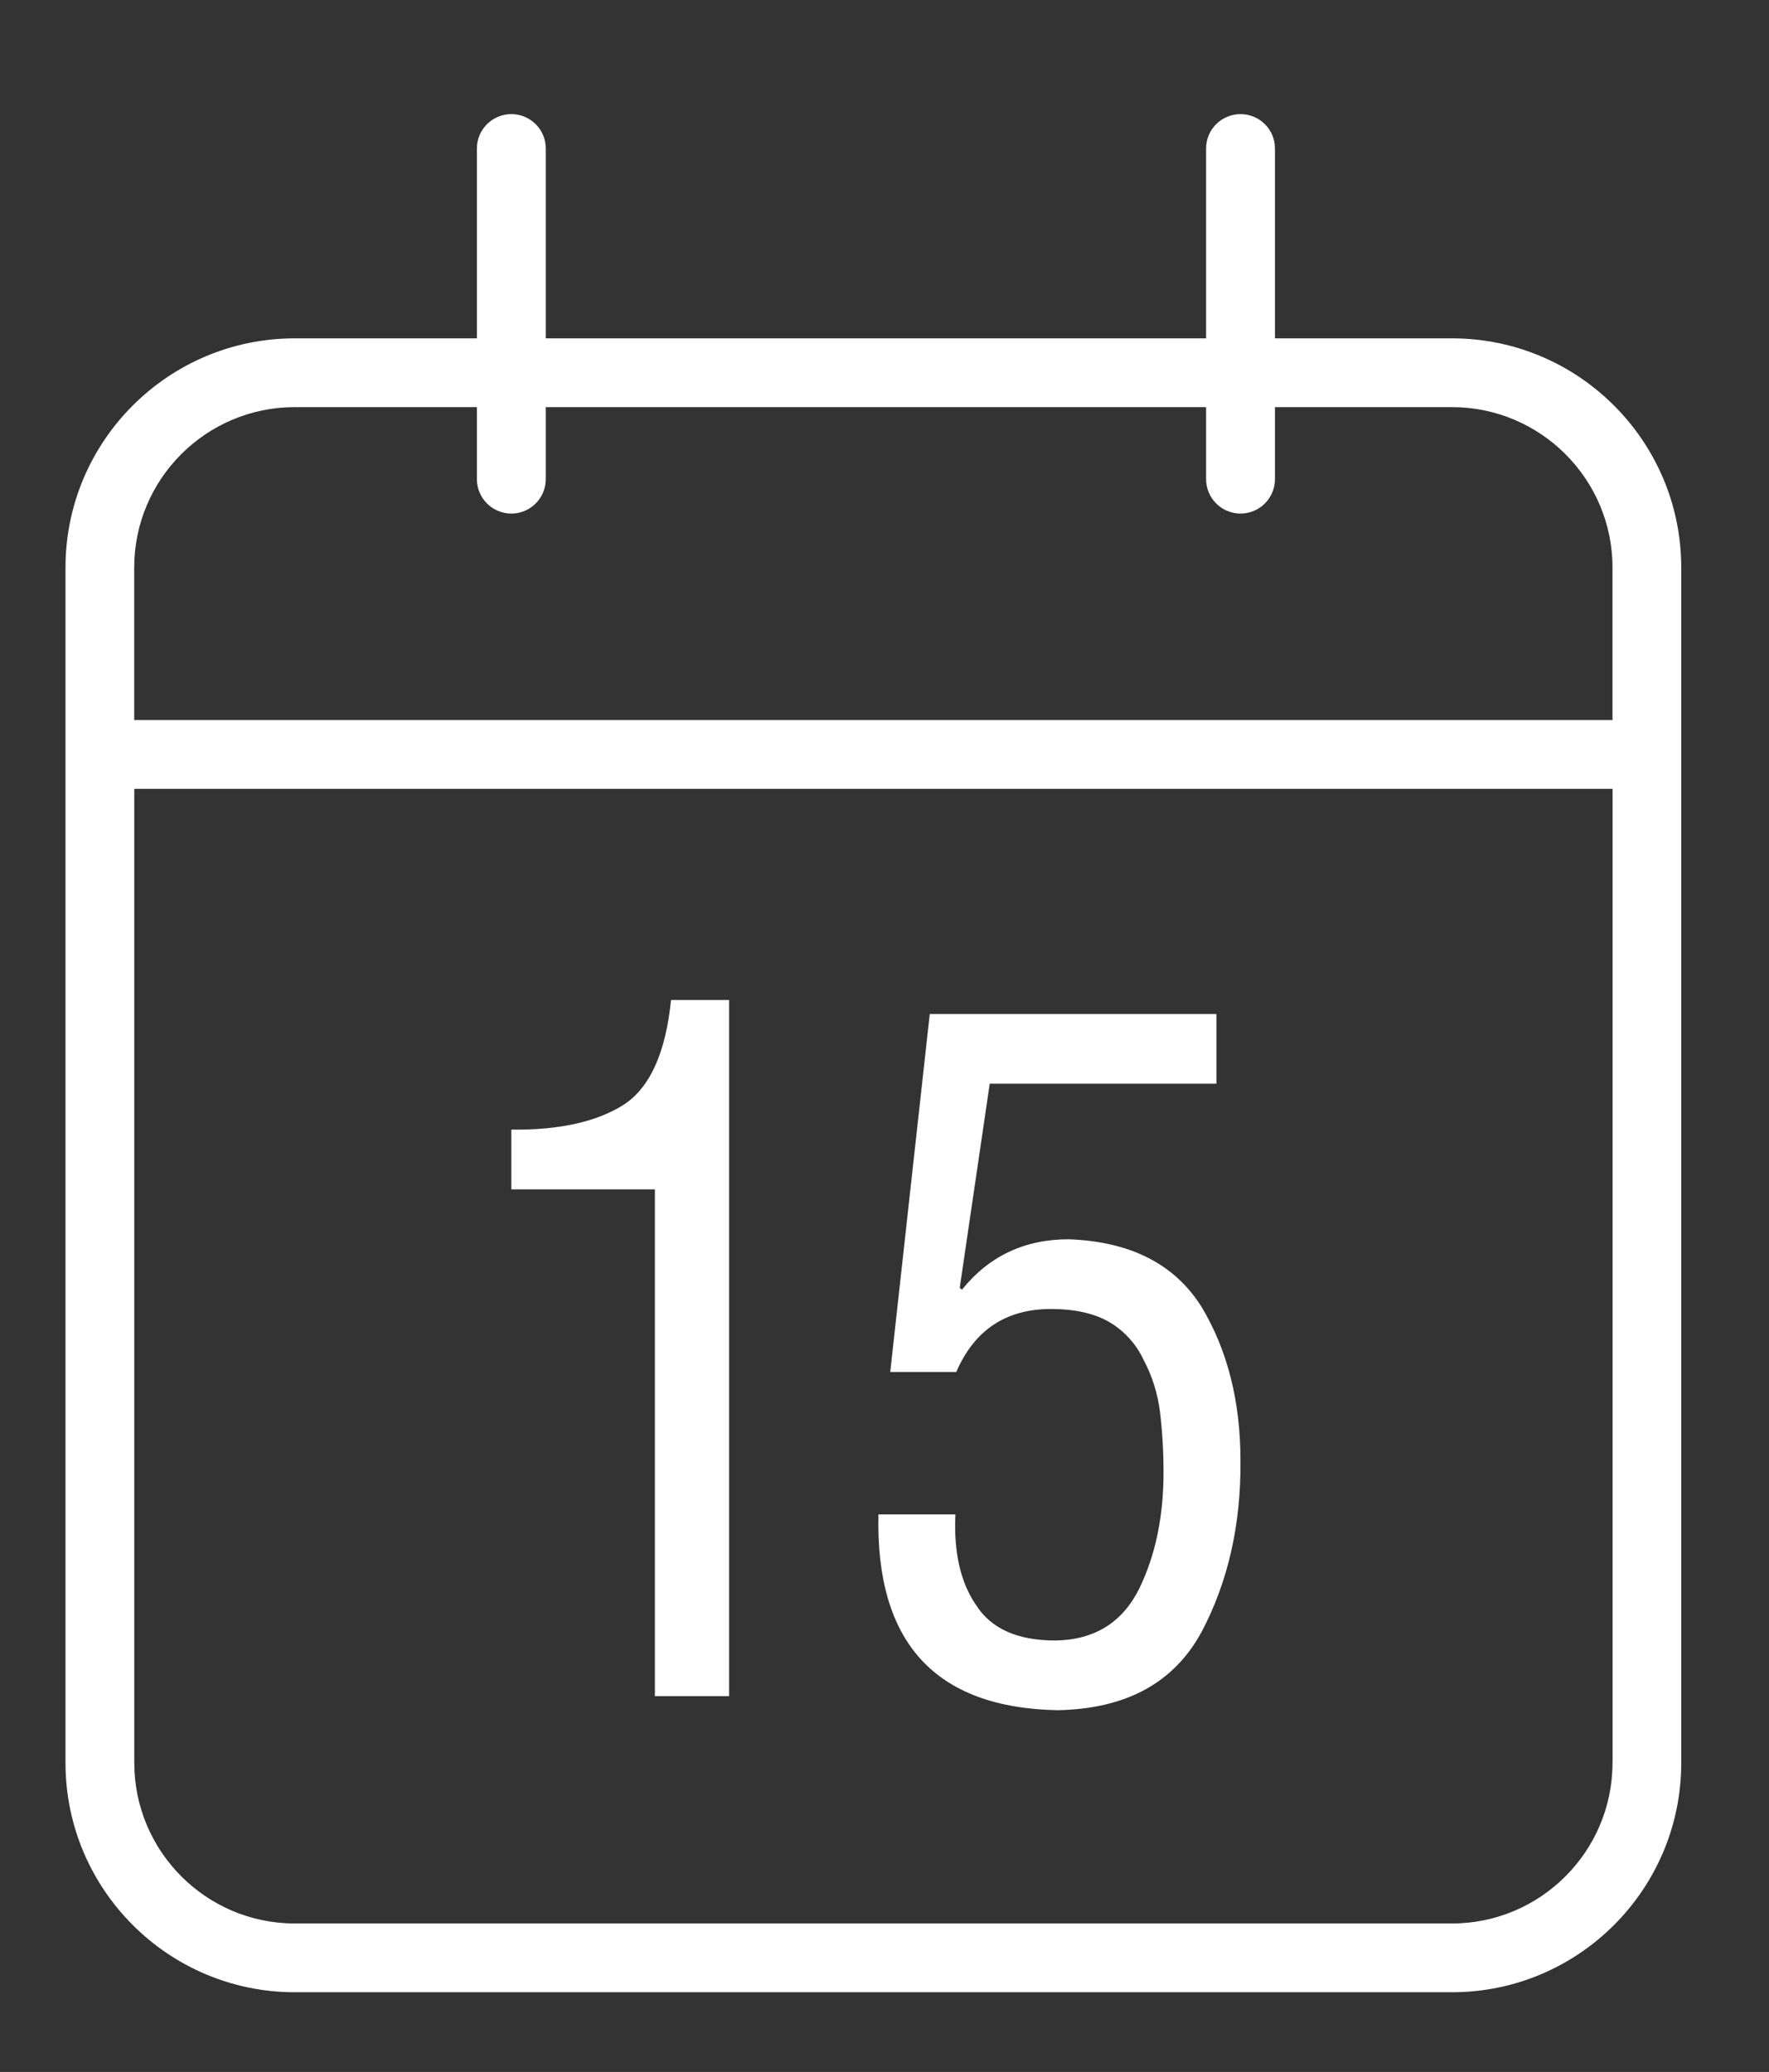
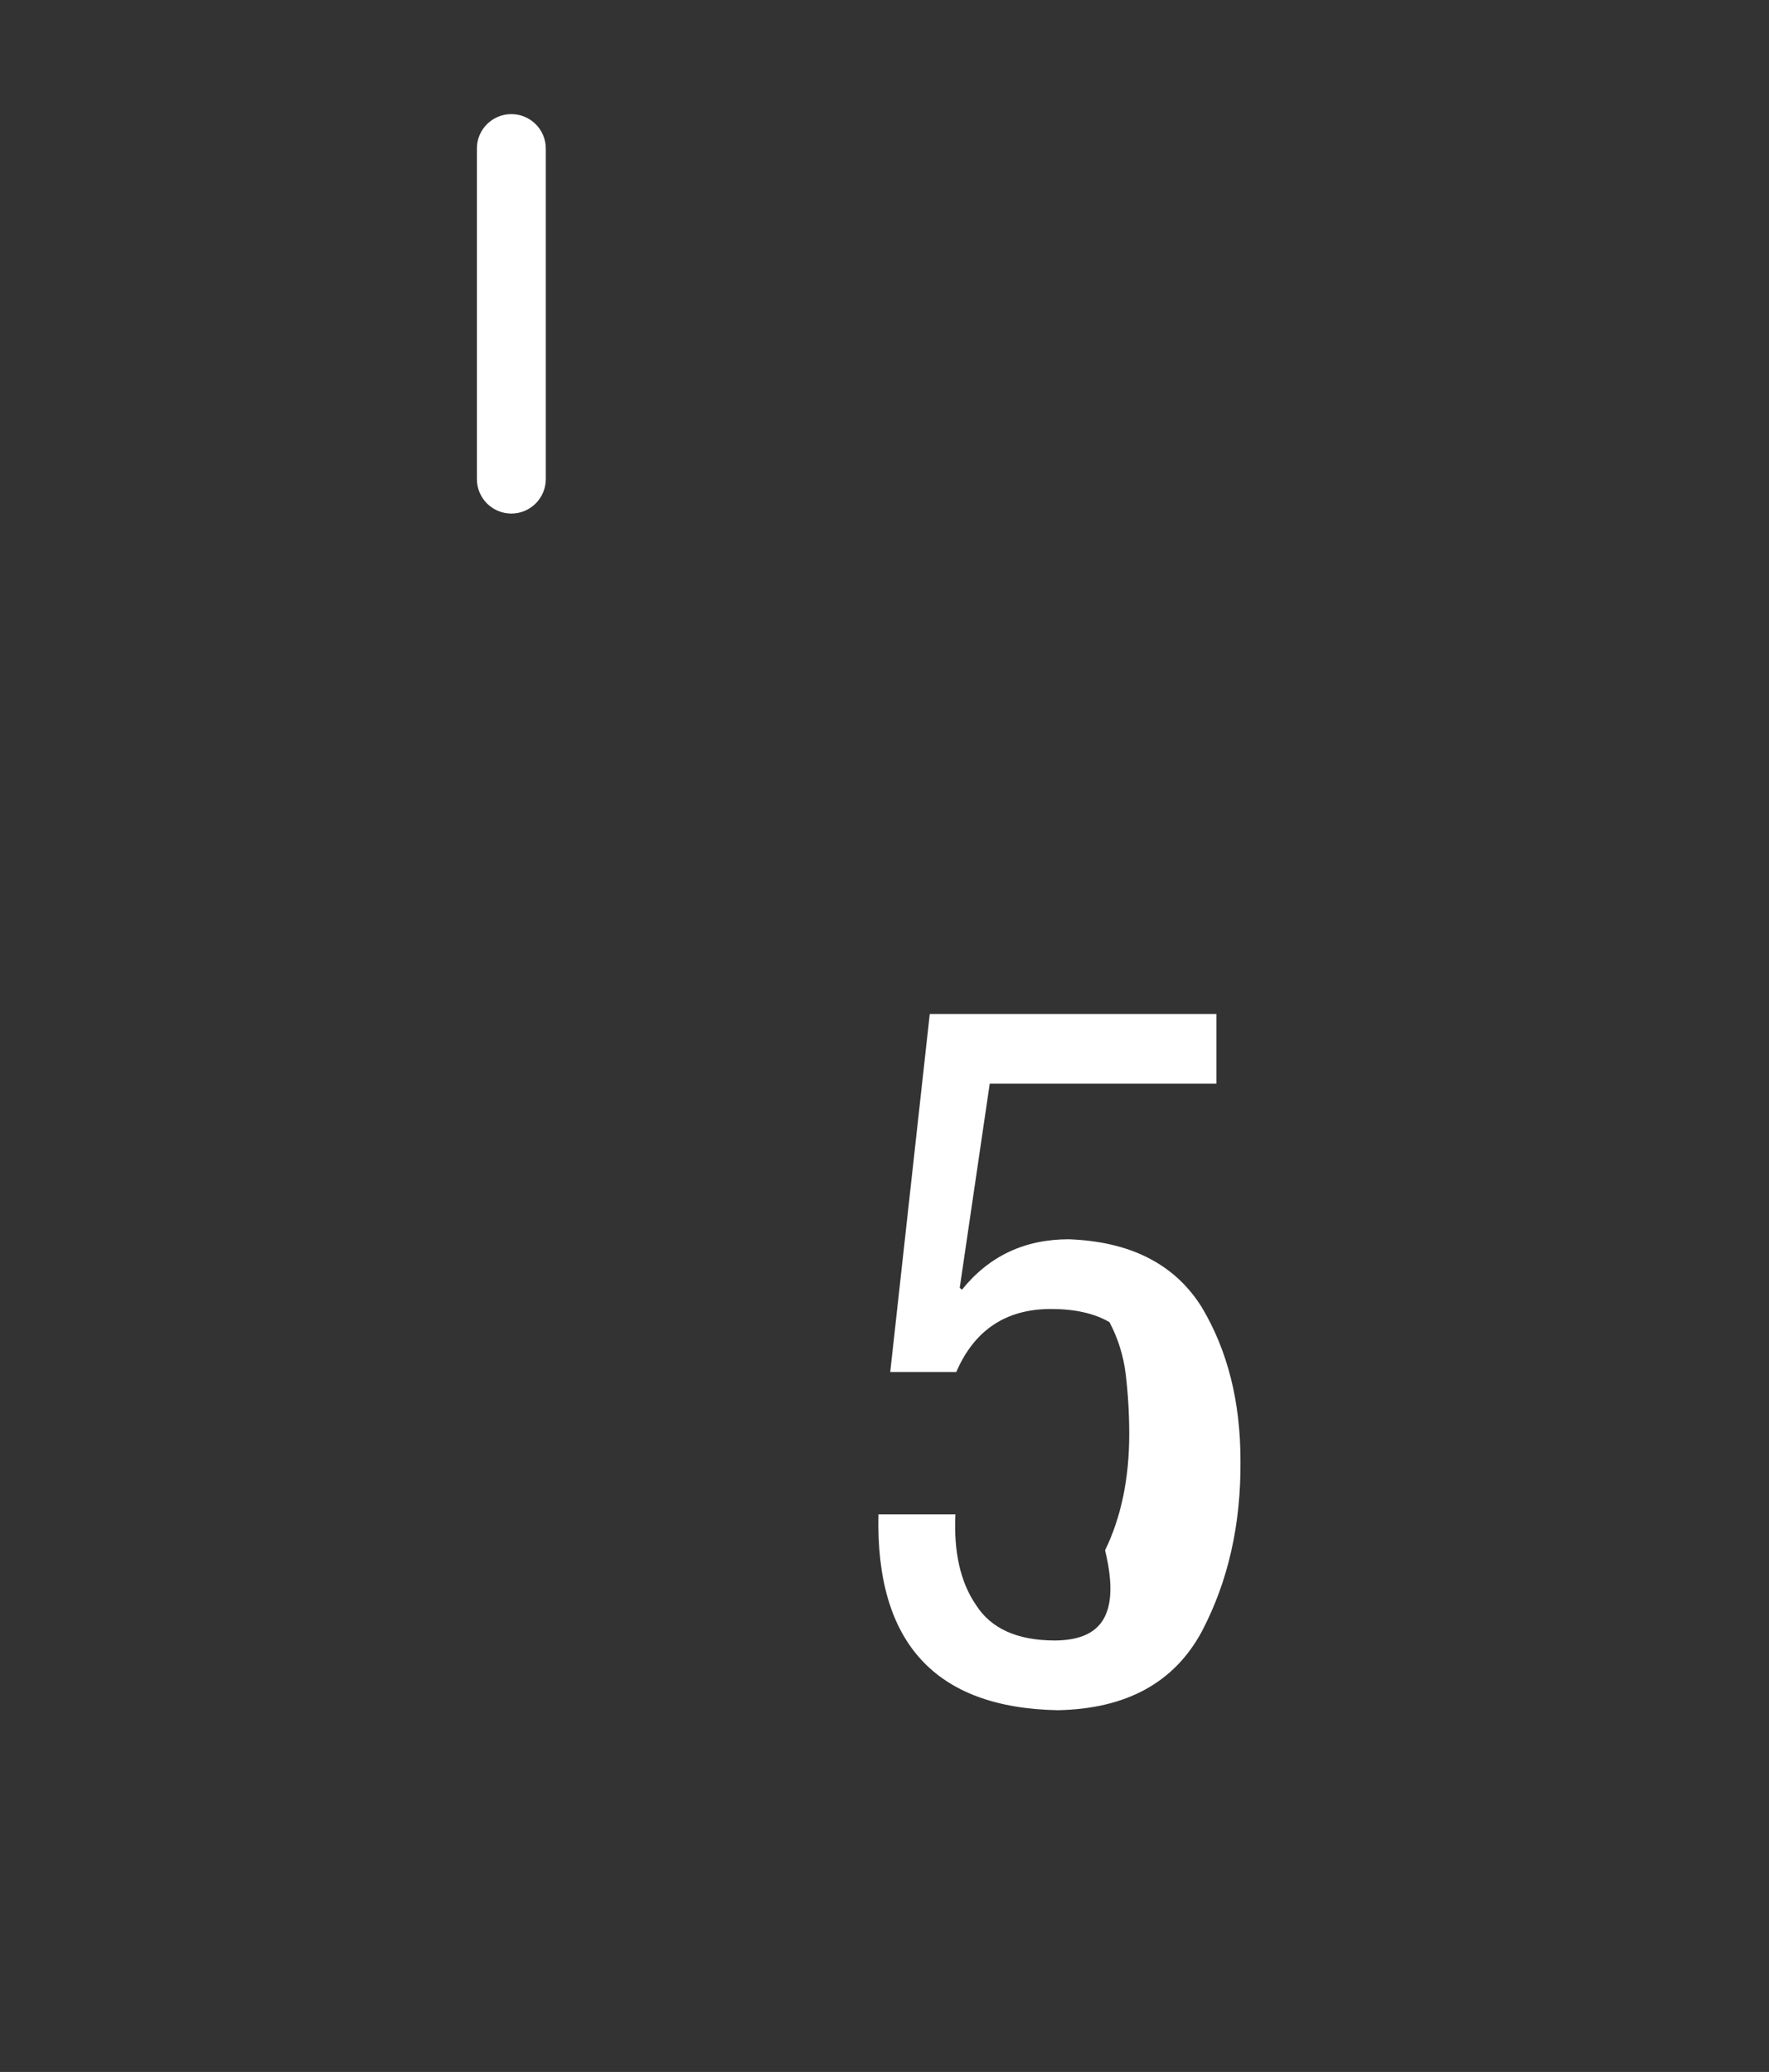
<svg xmlns="http://www.w3.org/2000/svg" version="1.1" id="Layer_1" x="0px" y="0px" width="111px" height="130px" viewBox="0 0 111 130" enable-background="new 0 0 111 130" xml:space="preserve">
  <rect x="0" y="0" width="111" height="130" fill="#333333" stroke="none" />
  <g>
-     <path fill="#FFFFFF" d="M91.109,21.229H18.496c-7.933,0-14.386,6.449-14.386,14.382v75c0,7.935,6.454,14.388,14.386,14.388h72.613   c7.935,0,14.384-6.454,14.384-14.388v-75C105.494,27.679,99.042,21.229,91.109,21.229z M101.18,110.609   c0,5.552-4.519,10.075-10.071,10.075H18.496c-5.557,0-10.07-4.522-10.07-10.075V49.494h92.758v61.116H101.18z M101.18,45.18H8.421   v-9.568c0-5.556,4.518-10.068,10.075-10.068h72.611c5.554,0,10.073,4.512,10.073,10.068V45.18L101.18,45.18z" />
-     <path fill="#FFFFFF" d="M41.092,106.42h4.658V62.742h-3.645c-0.327,3.273-1.302,5.451-2.919,6.54   c-1.705,1.098-4.073,1.631-7.101,1.593v3.75h9.007V106.42z" />
-     <path fill="#FFFFFF" d="M66.218,102.93c-2.374,0-4.031-0.743-4.97-2.22c-0.979-1.42-1.412-3.32-1.298-5.692h-4.829   c-0.188,8.034,3.554,12.135,11.237,12.285c4.312-0.078,7.328-1.727,9.058-4.949c1.65-3.144,2.458-6.719,2.42-10.72   c0-3.691-0.806-6.899-2.425-9.609c-1.688-2.709-4.474-4.13-8.353-4.269c-2.769,0-5.003,1.057-6.698,3.164l-0.139-0.121   l1.882-12.806h14.226V63.62H58.34l-2.48,22.463h4.143c1.139-2.636,3.123-3.953,5.938-3.953c1.507,0,2.729,0.274,3.676,0.827   c0.954,0.57,1.667,1.361,2.152,2.387c0.532,1.007,0.87,2.087,1.017,3.244c0.148,1.253,0.222,2.509,0.222,3.78   c0,2.771-0.502,5.2-1.515,7.289C70.438,101.794,68.683,102.894,66.218,102.93z" />
+     <path fill="#FFFFFF" d="M66.218,102.93c-2.374,0-4.031-0.743-4.97-2.22c-0.979-1.42-1.412-3.32-1.298-5.692h-4.829   c-0.188,8.034,3.554,12.135,11.237,12.285c4.312-0.078,7.328-1.727,9.058-4.949c1.65-3.144,2.458-6.719,2.42-10.72   c0-3.691-0.806-6.899-2.425-9.609c-1.688-2.709-4.474-4.13-8.353-4.269c-2.769,0-5.003,1.057-6.698,3.164l-0.139-0.121   l1.882-12.806h14.226V63.62H58.34l-2.48,22.463h4.143c1.139-2.636,3.123-3.953,5.938-3.953c1.507,0,2.729,0.274,3.676,0.827   c0.532,1.007,0.87,2.087,1.017,3.244c0.148,1.253,0.222,2.509,0.222,3.78   c0,2.771-0.502,5.2-1.515,7.289C70.438,101.794,68.683,102.894,66.218,102.93z" />
  </g>
  <g>
    <g>
      <path fill="#FFFFFF" d="M29.924,30.062V9.312c0-1.19,0.971-2.152,2.161-2.152c1.19,0,2.161,0.962,2.161,2.152v20.75    c0,1.194-0.971,2.161-2.161,2.161C30.895,32.222,29.924,31.256,29.924,30.062z" />
    </g>
  </g>
  <g>
    <g>
-       <path fill="#FFFFFF" d="M75.679,30.062V9.312c0-1.19,0.971-2.152,2.161-2.152C79.03,7.16,80,8.122,80,9.312v20.75    c0,1.194-0.971,2.161-2.161,2.161C76.649,32.222,75.679,31.256,75.679,30.062z" />
-     </g>
+       </g>
  </g>
</svg>